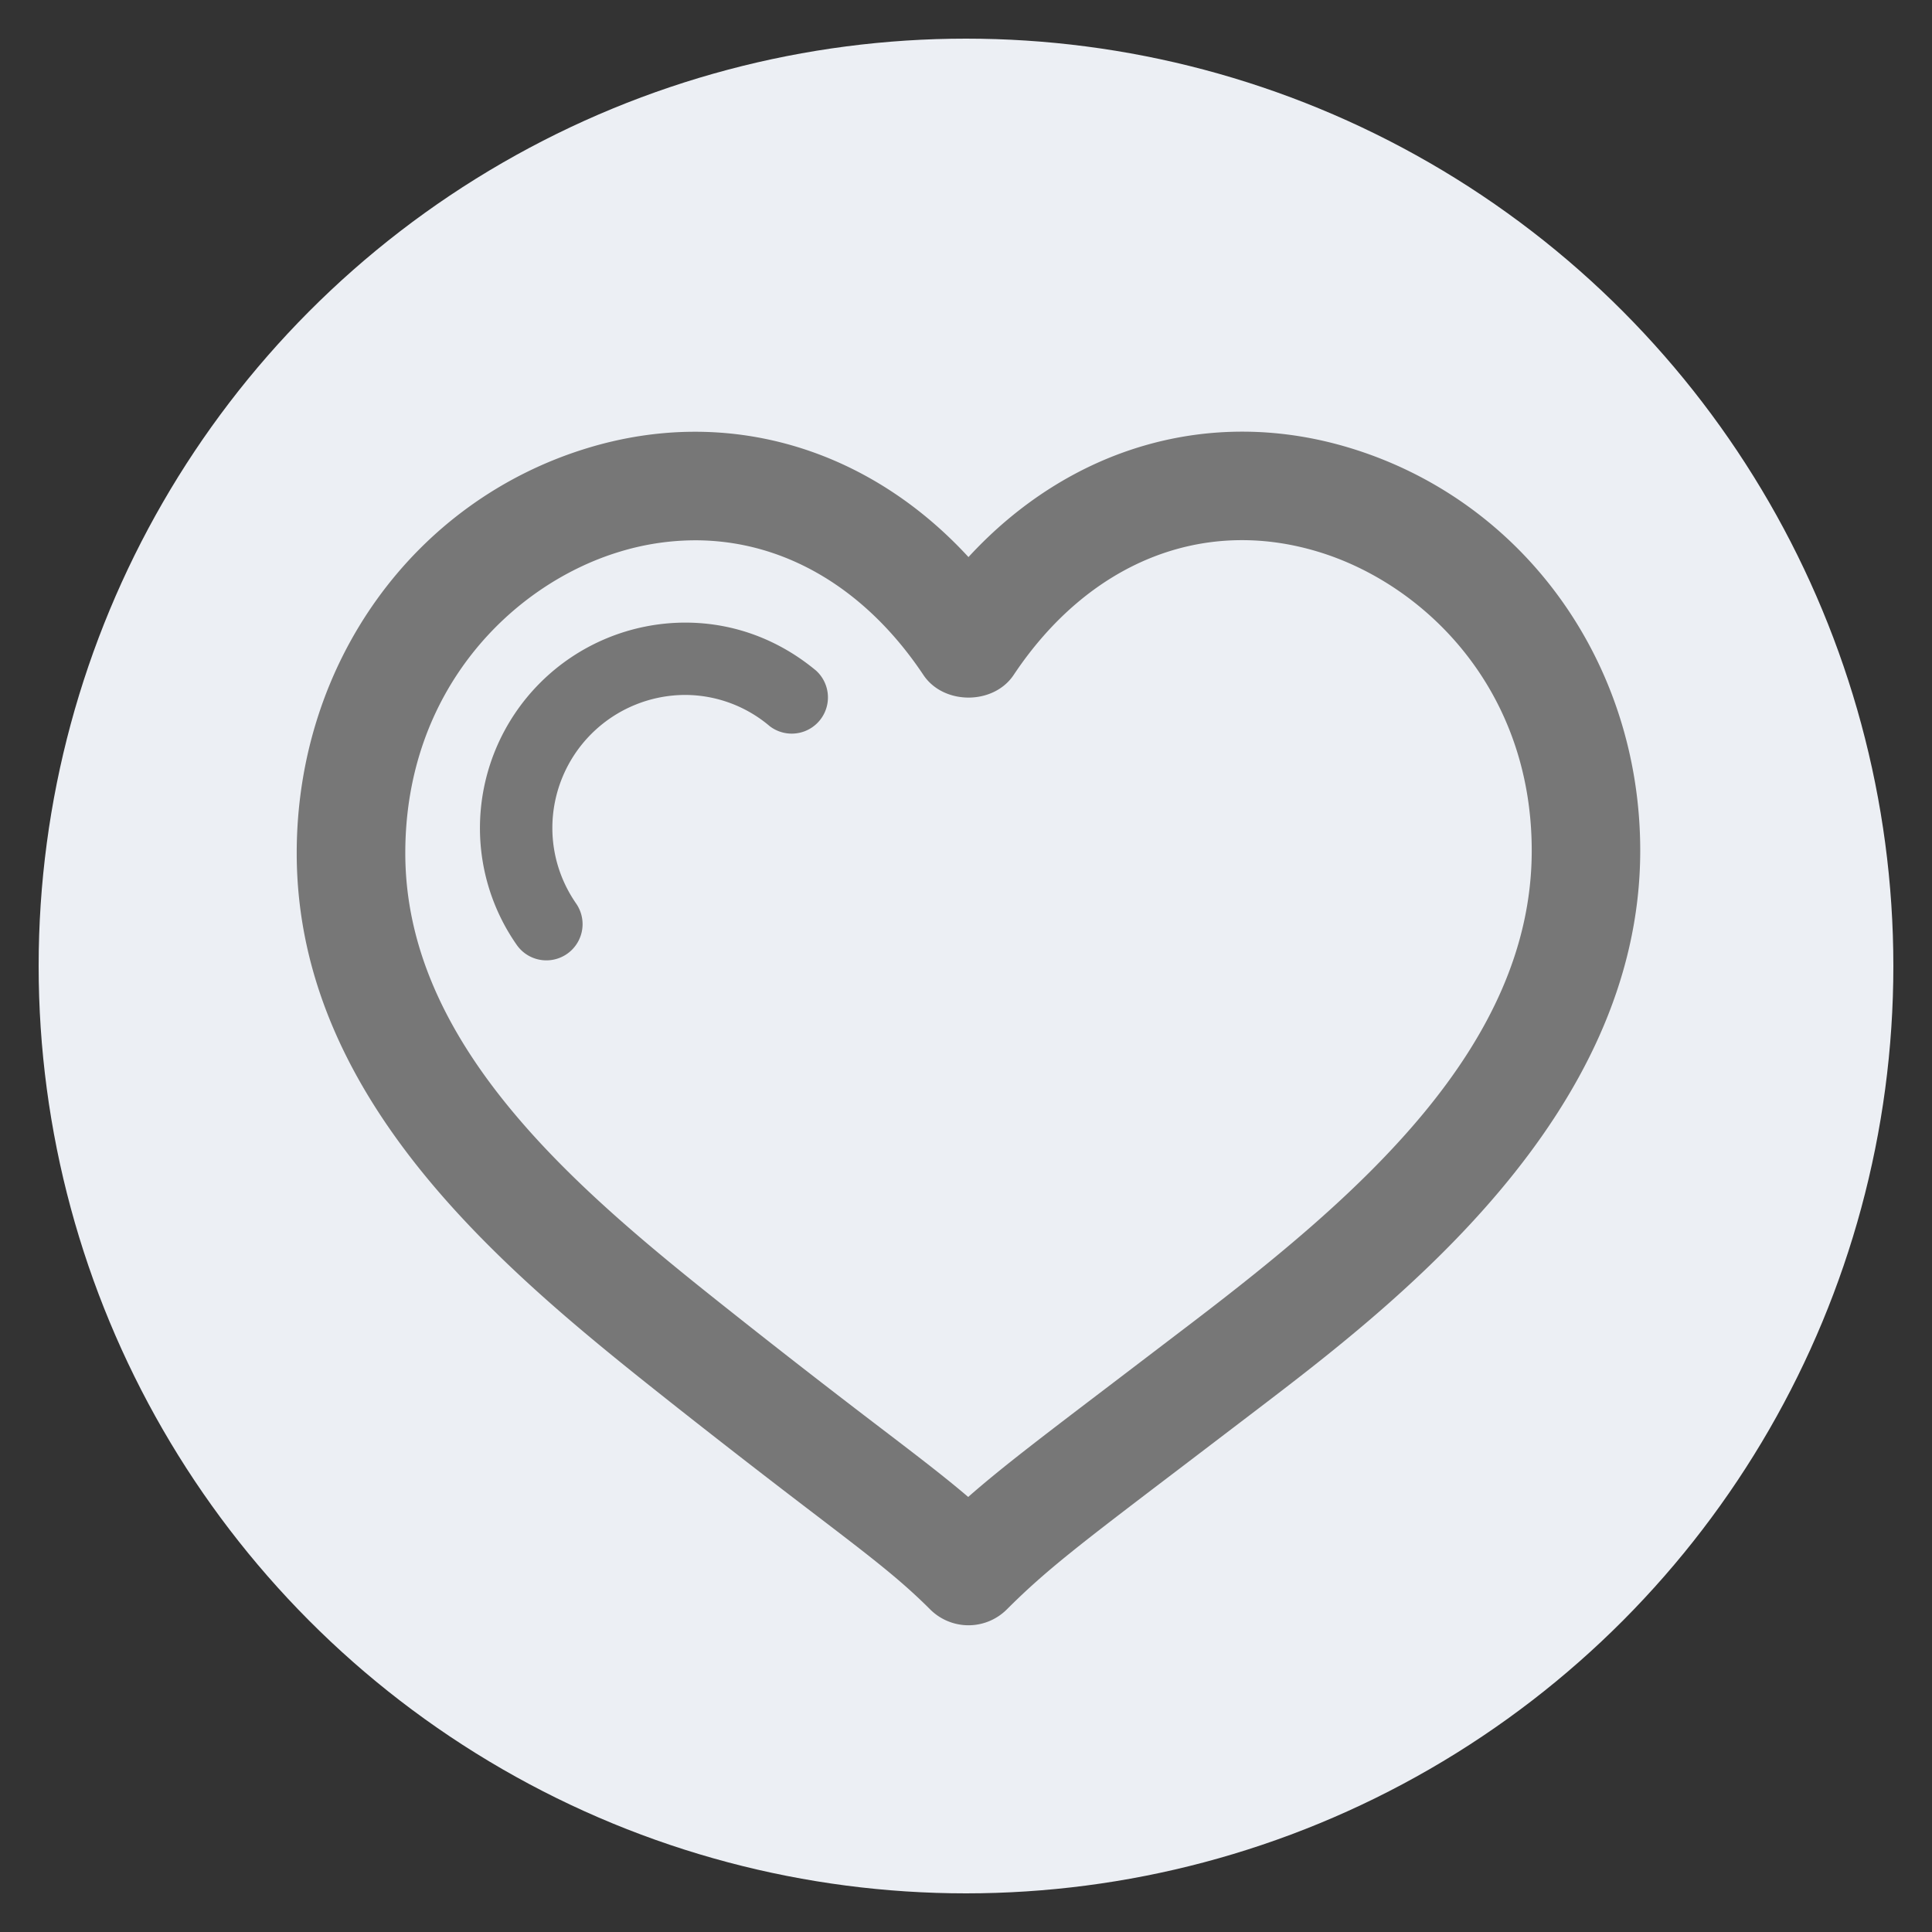
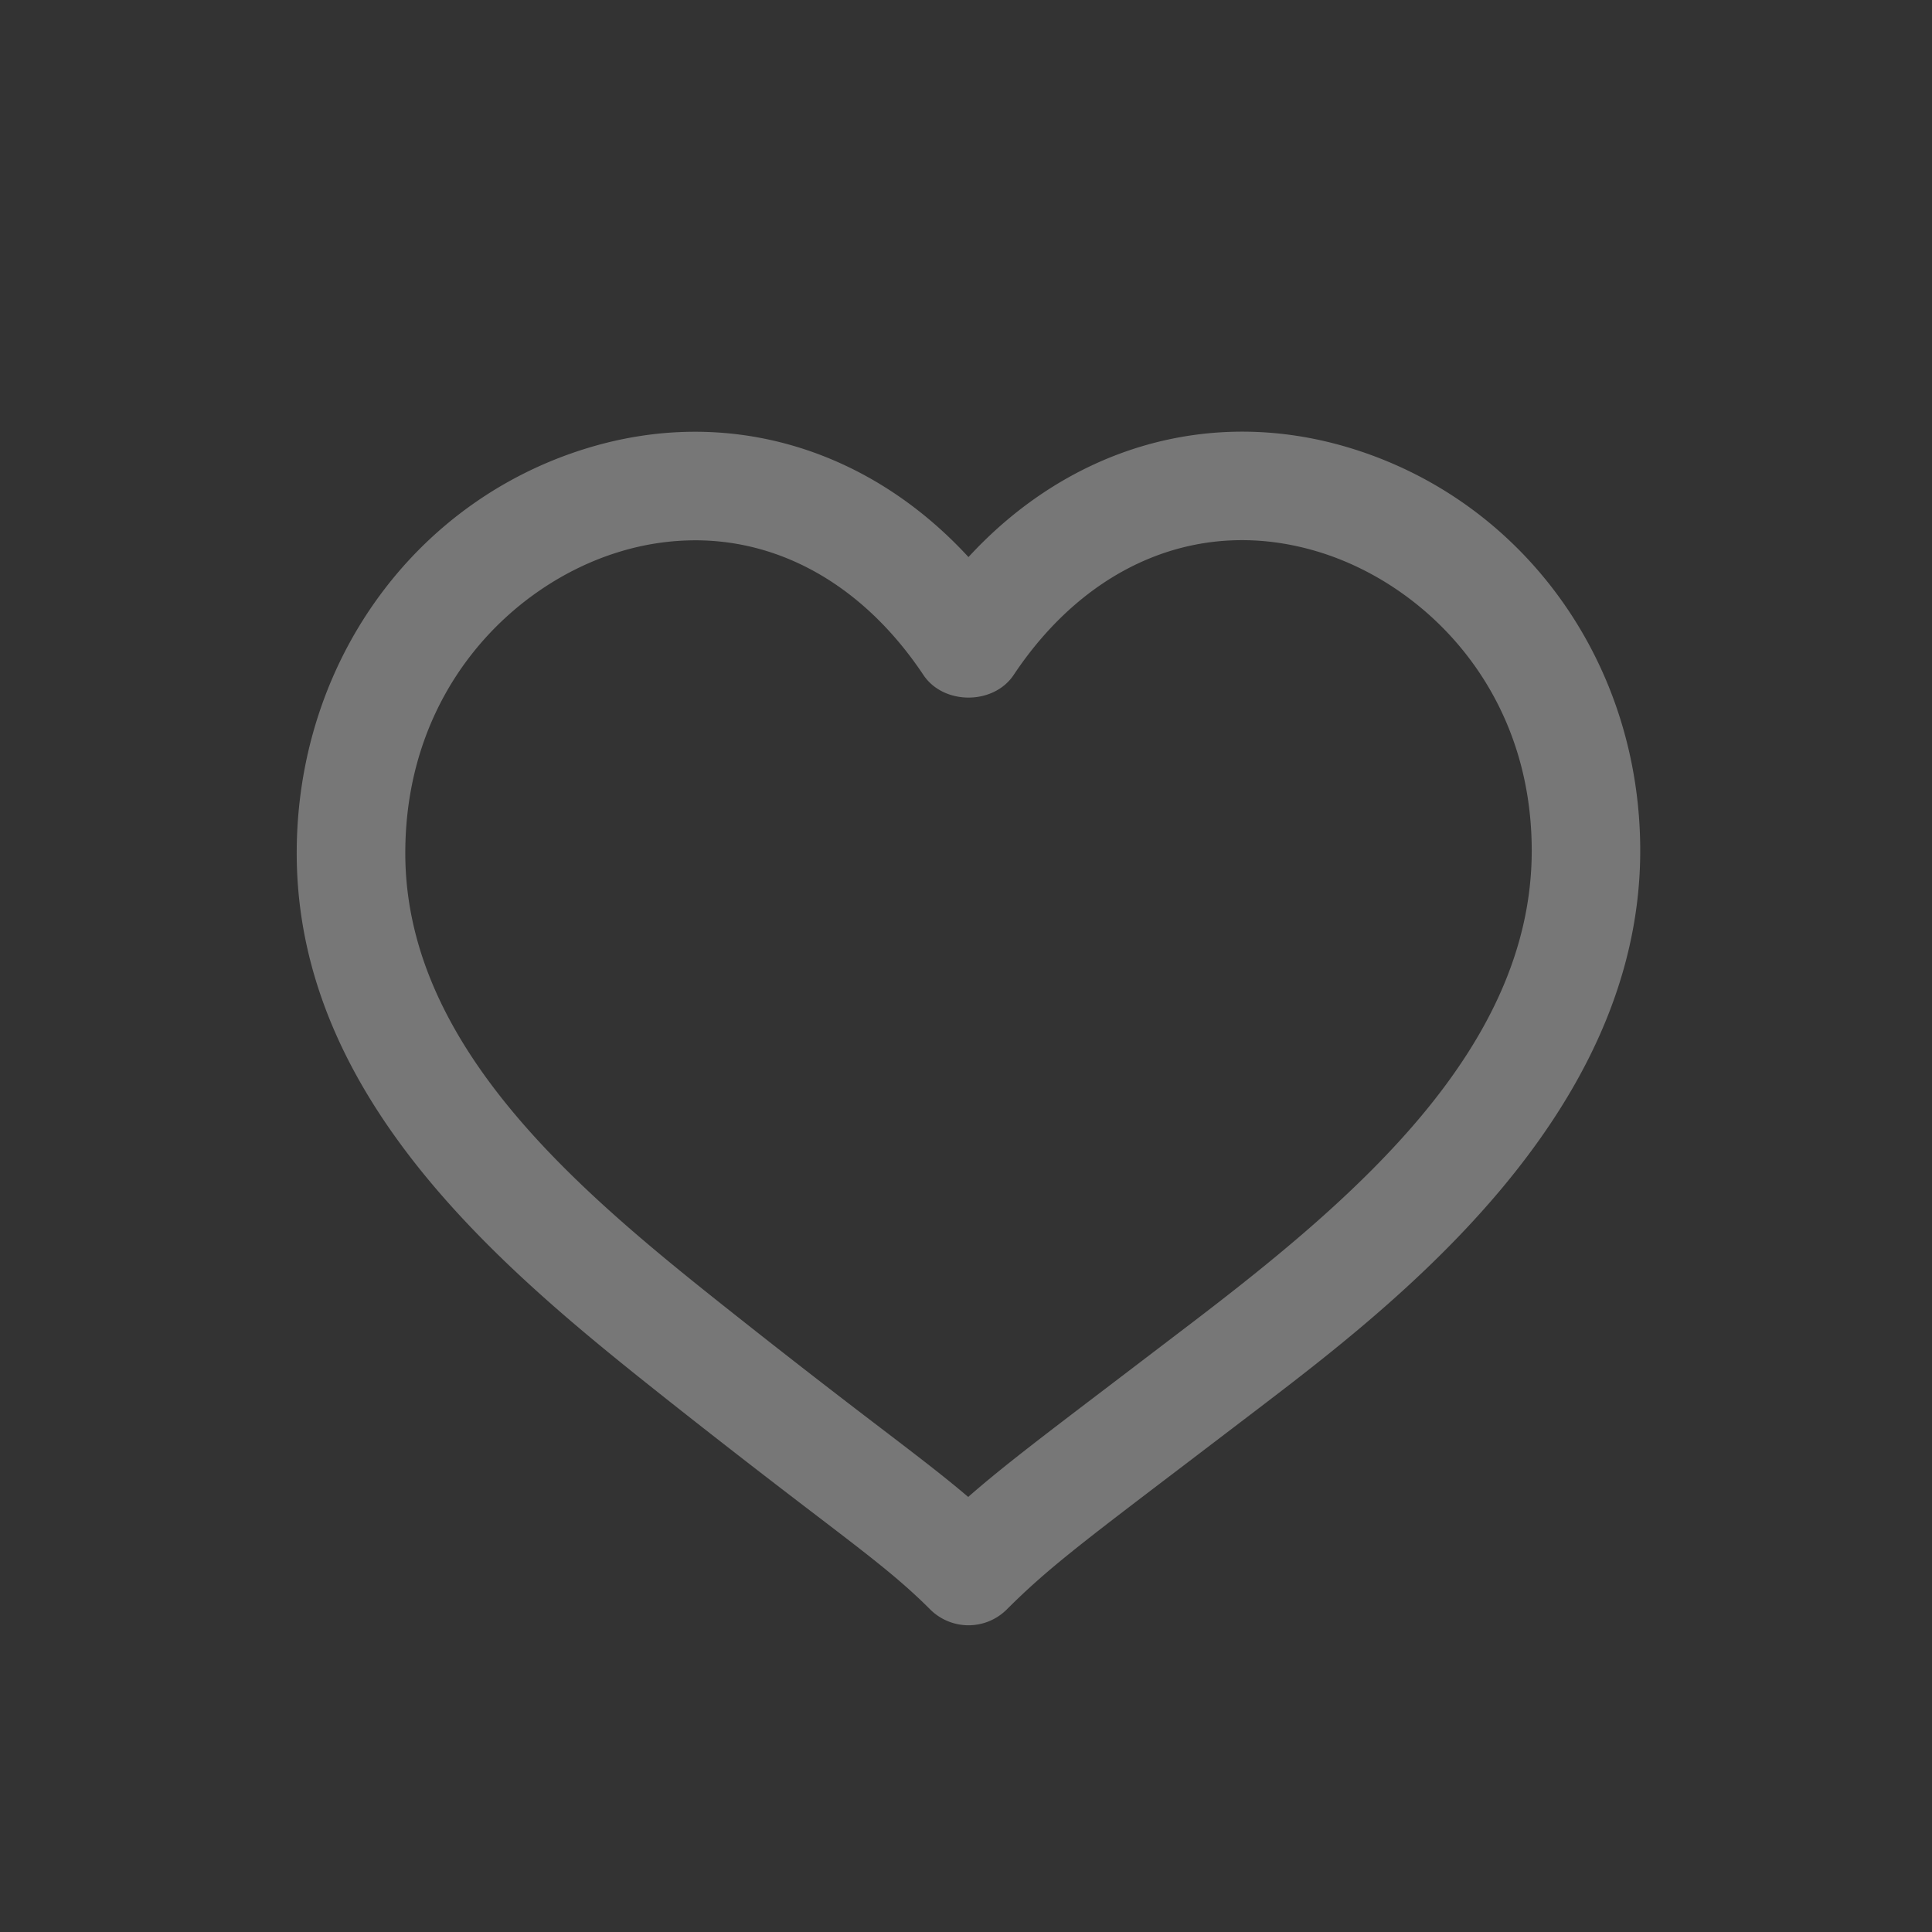
<svg xmlns="http://www.w3.org/2000/svg" width="50" height="50" preserveAspectRatio="xMinYMin meet" baseProfile="tiny">
  <rect width="100%" height="100%" fill="#333333" stroke="none" />
  <g>
    <title>Layer 1</title>
    <g id="svg_1">
-       <circle id="svg_2" r="24" cy="25" cx="25" fill="#ECEFF4" />
      <path id="svg_3" d="m25.065,42.062c-0.372,0 -0.73,-0.148 -0.993,-0.411c-0.772,-0.771 -1.503,-1.33 -2.96,-2.444a270.283,270.283 0 0 1 -3.578,-2.774c-4.174,-3.303 -9.855,-7.799 -9.855,-14.355c0,-4.907 3.03,-9.12 7.539,-10.486c3.599,-1.091 7.236,-0.011 9.846,2.825c2.614,-2.839 6.255,-3.919 9.862,-2.827c4.499,1.363 7.523,5.552 7.523,10.424c0,6.893 -6.423,11.798 -9.874,14.433l-2.033,1.549c-2.591,1.971 -3.464,2.635 -4.484,3.654c-0.264,0.264 -0.62,0.412 -0.993,0.412zm-7.072,-28.079a6.73,6.73 0 0 0 -1.96,0.297c-2.759,0.836 -5.544,3.571 -5.544,7.798c0,5.197 4.859,9.042 8.764,12.132a250.654,250.654 0 0 0 3.565,2.766c0.955,0.729 1.637,1.251 2.239,1.765c0.861,-0.757 1.902,-1.547 3.784,-2.979l2.029,-1.546c4.244,-3.24 8.771,-7.122 8.771,-12.201c0,-4.187 -2.777,-6.903 -5.528,-7.736c-3.003,-0.911 -5.944,0.284 -7.879,3.188c-0.521,0.782 -1.816,0.782 -2.337,0c-1.509,-2.262 -3.627,-3.484 -5.904,-3.484z" fill="#777" />
-       <path id="svg_4" d="m14.141,24.854a0.934,0.934 0 0 1 -0.77,-0.403a5.276,5.276 0 0 1 -0.95,-3.024a5.32,5.32 0 0 1 5.314,-5.314c1.236,0 2.405,0.429 3.382,1.24a0.937,0.937 0 0 1 -1.197,1.44a3.39,3.39 0 0 0 -2.184,-0.808a3.445,3.445 0 0 0 -3.441,3.441c0,0.7 0.213,1.376 0.615,1.957a0.937,0.937 0 0 1 -0.769,1.471z" fill="#777" />
    </g>
  </g>
</svg>